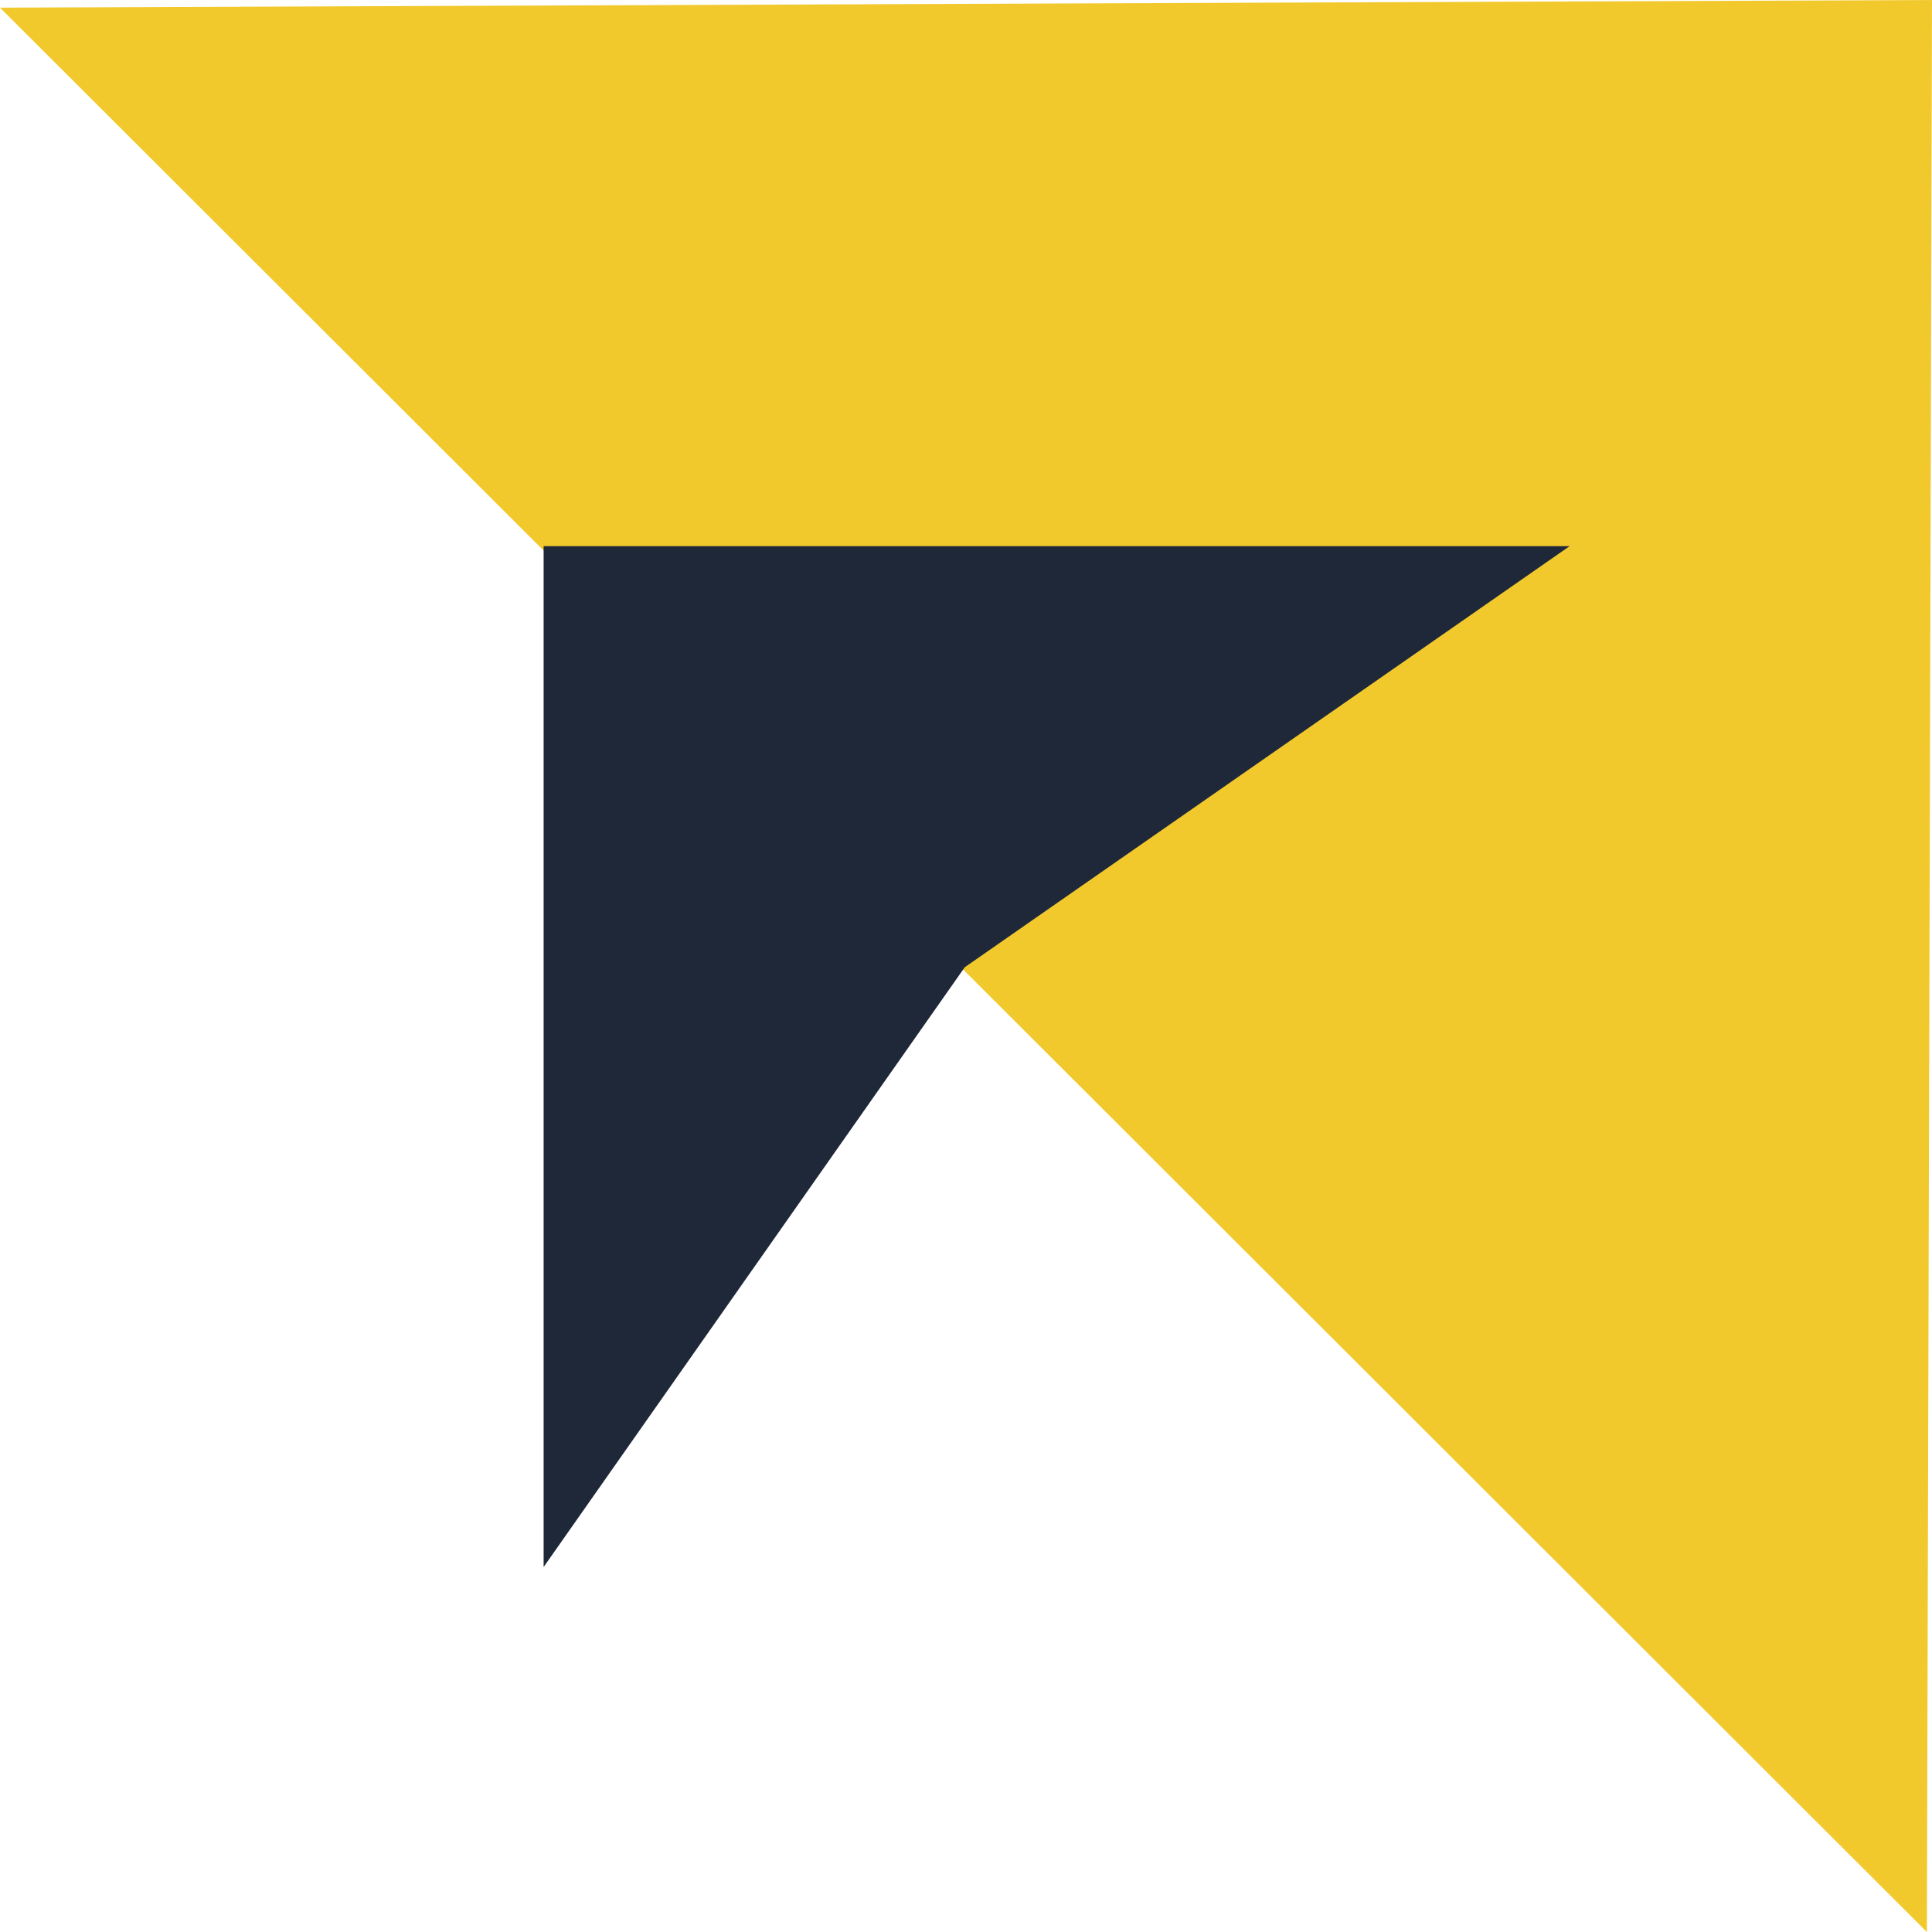
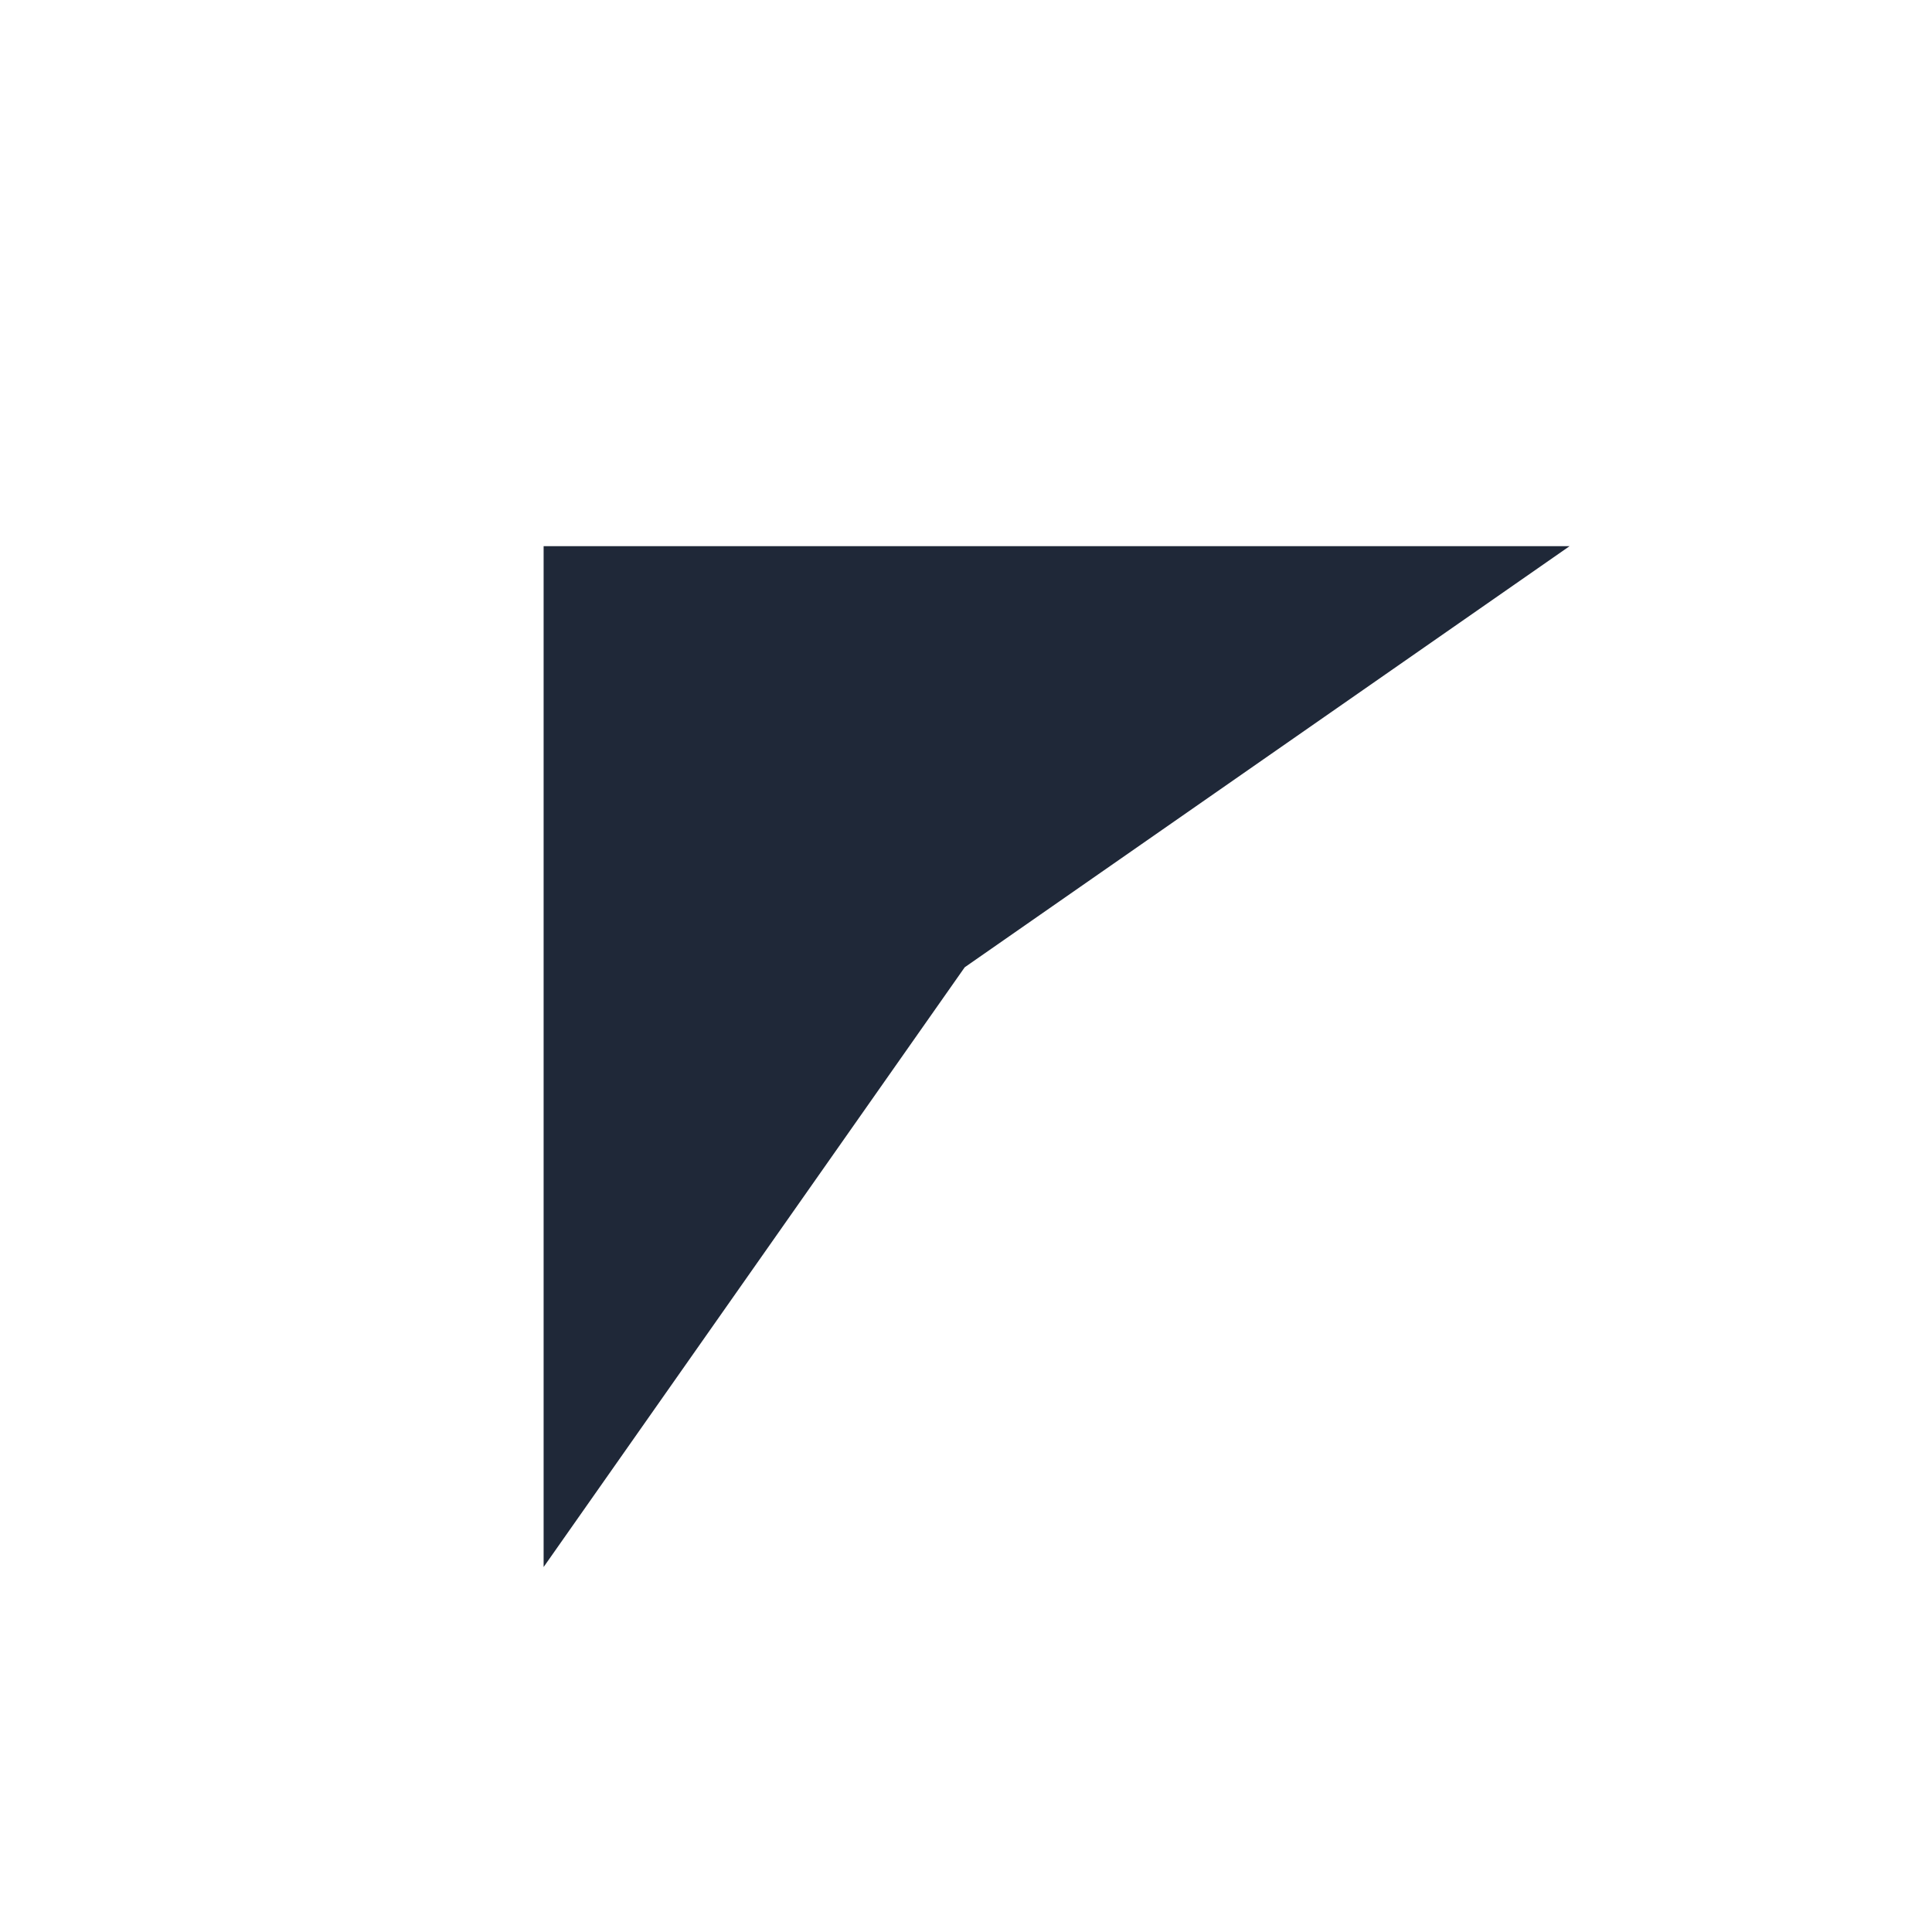
<svg xmlns="http://www.w3.org/2000/svg" version="1.1" id="Layer_1" x="0px" y="0px" viewBox="0 0 75.7 75.7" enable-background="new 0 0 75.7 75.7" xml:space="preserve">
-   <polyline fill="#F2C92D" points="0,0.3 75.7,0 75.5,75.7 " />
  <g>
    <polygon fill="#1F2838" points="37.8,37.9 21.3,61.4 21.3,21.4 61.5,21.4  " />
  </g>
</svg>